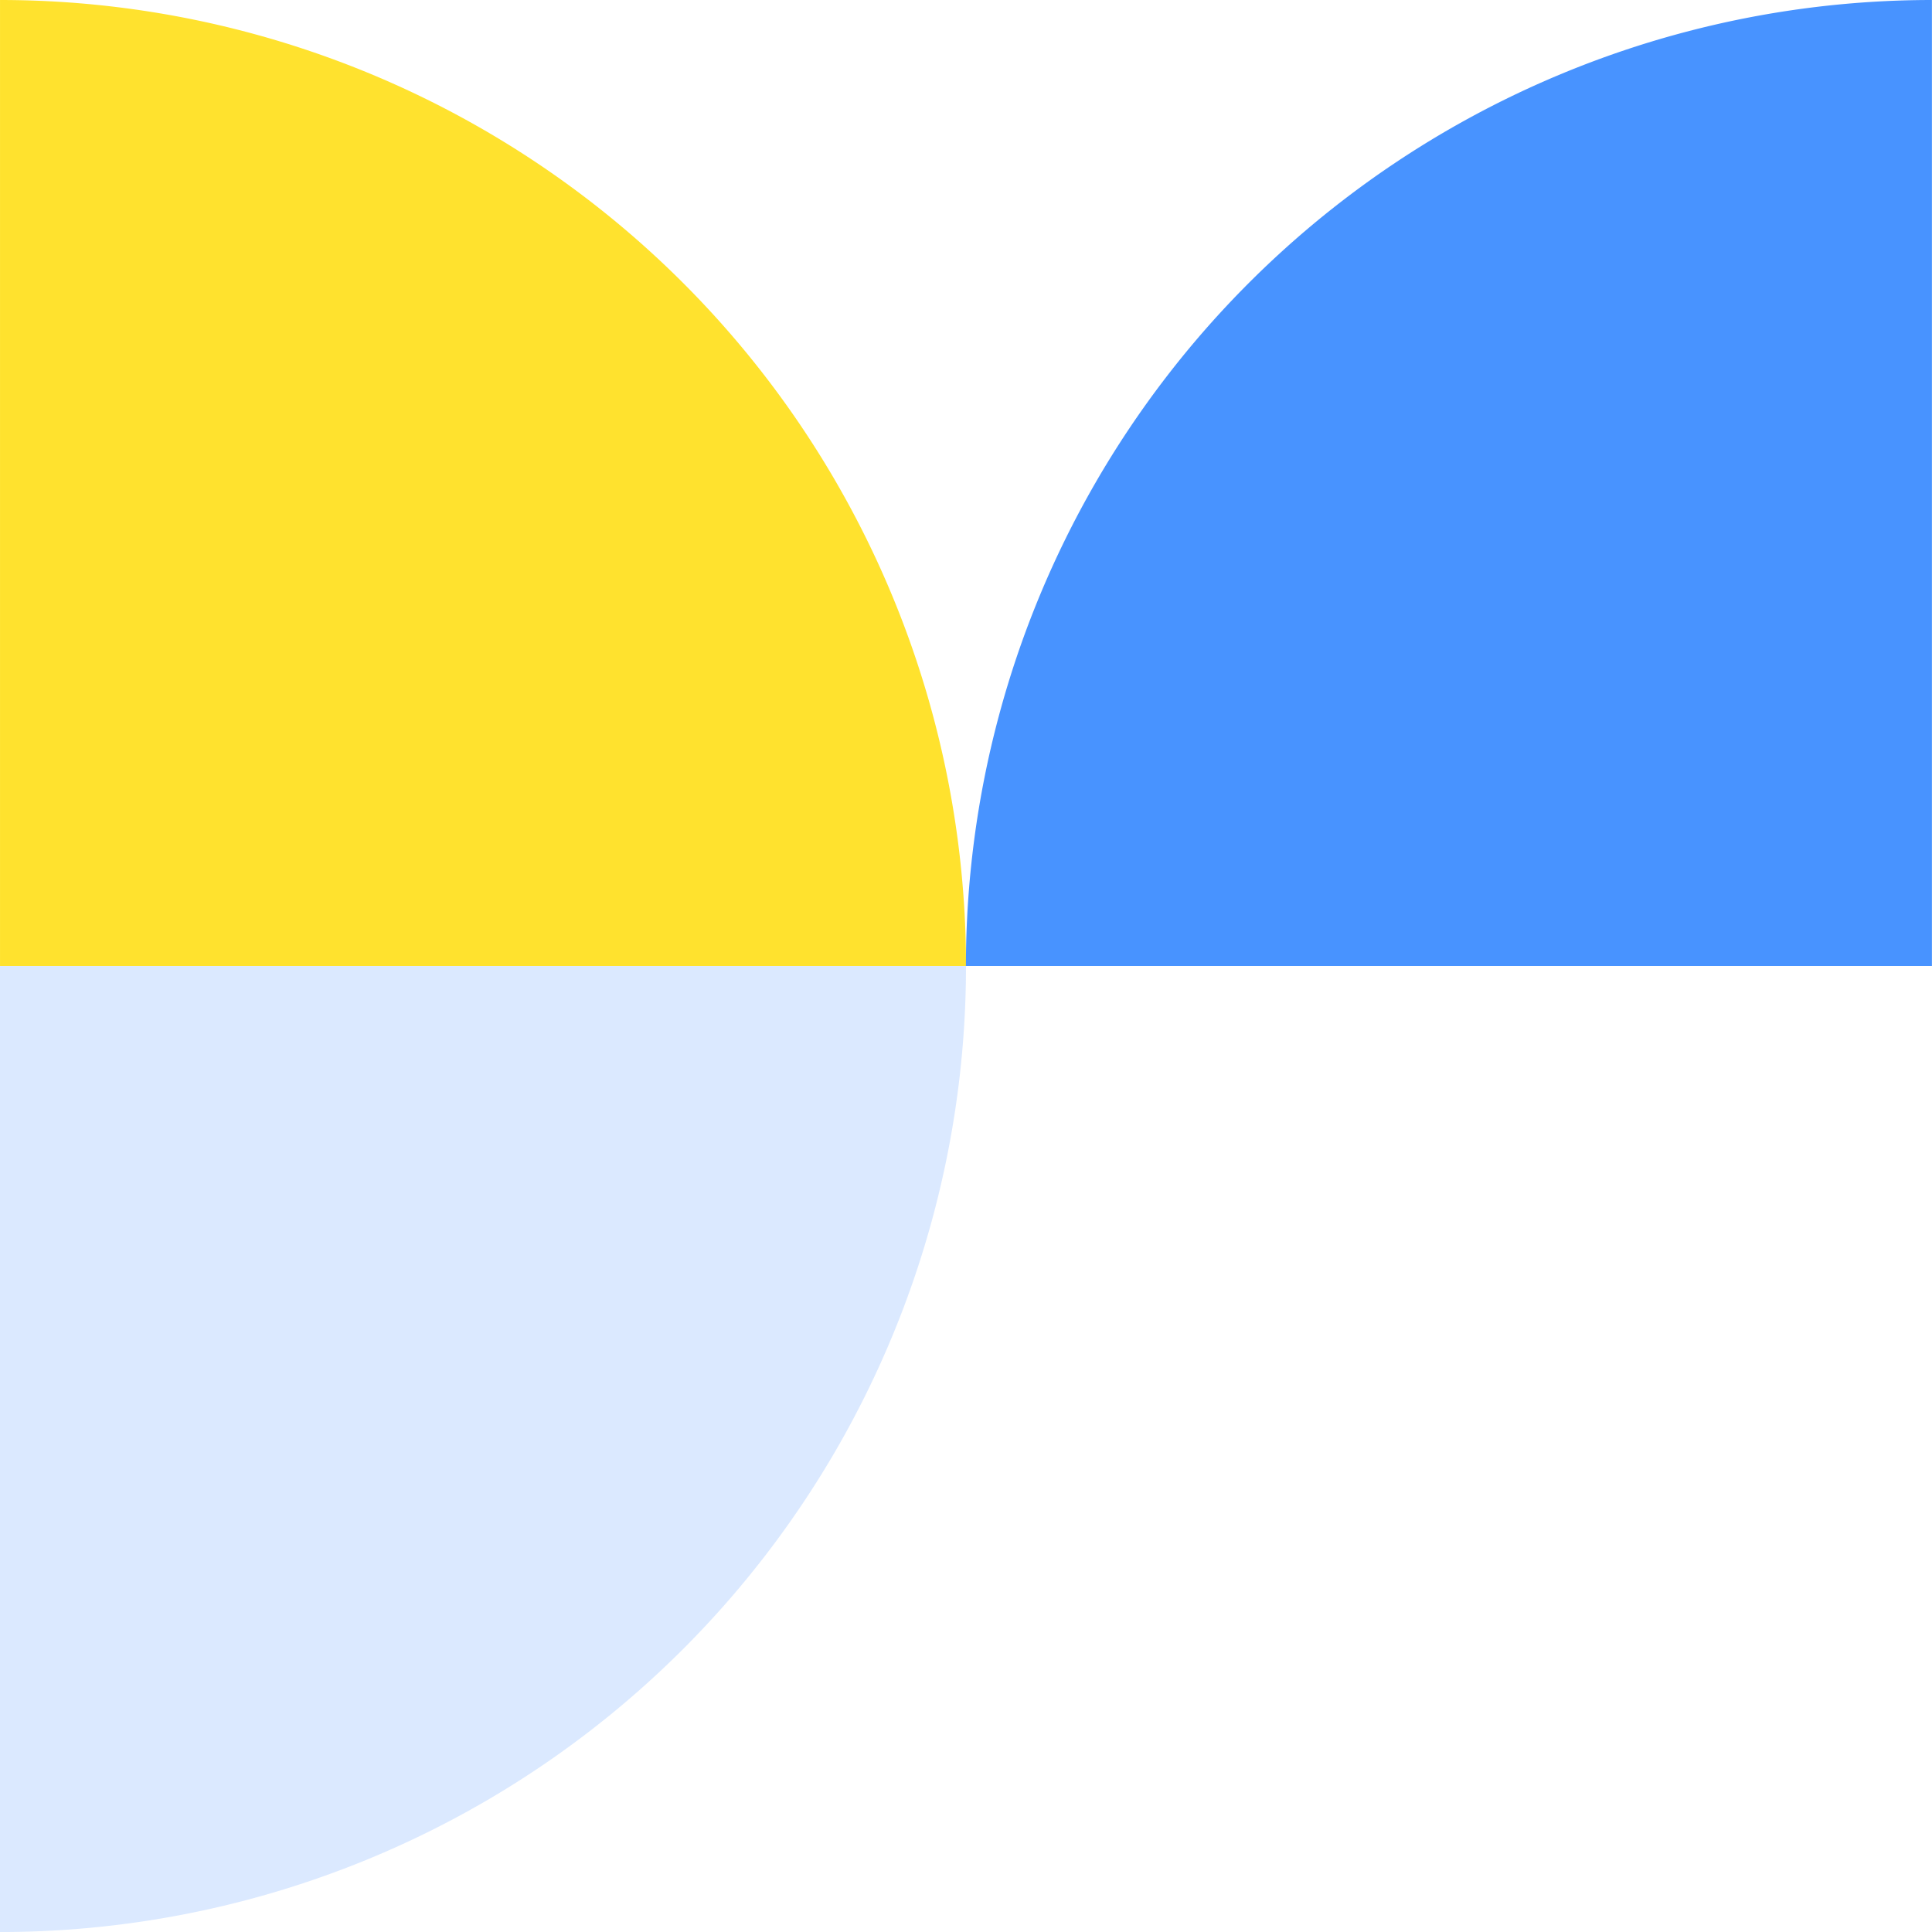
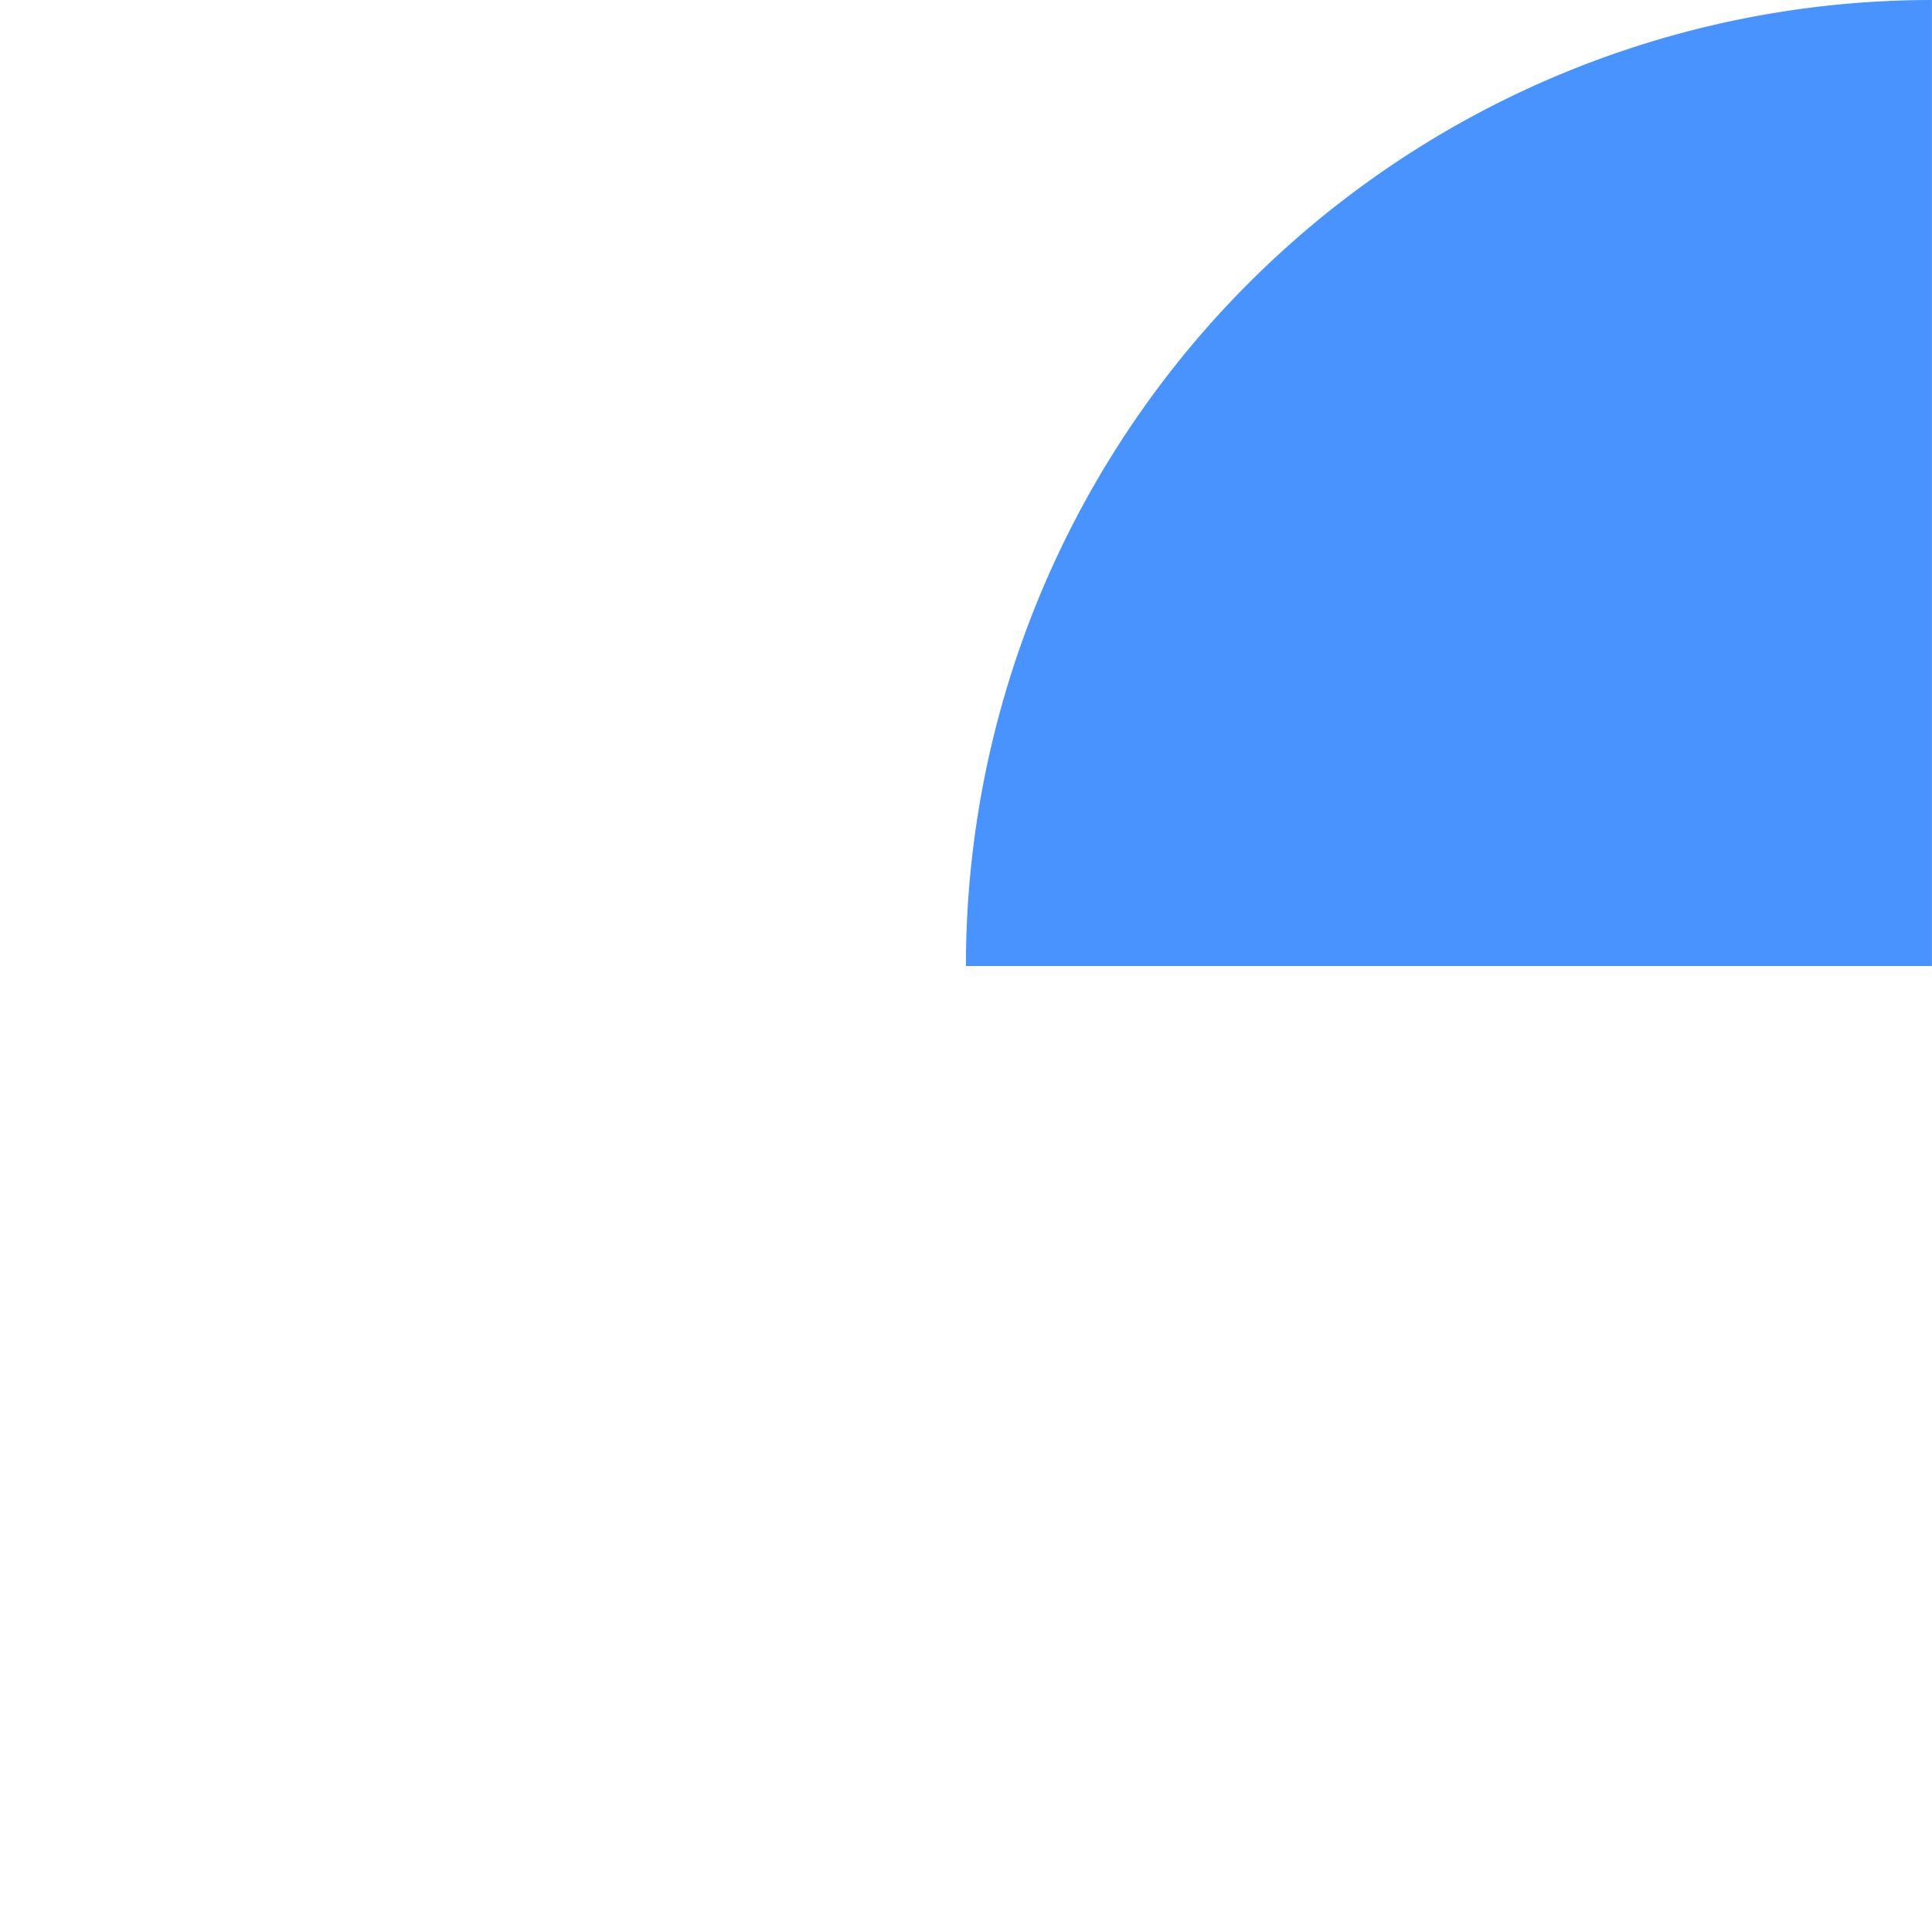
<svg xmlns="http://www.w3.org/2000/svg" height="130" viewBox="0 0 130 130" width="130">
-   <path d="m200 485.718a65 65 0 0 0 65 65v-65" fill="#4893ff" opacity=".196" transform="matrix(0 -1 1 0 -485.718 330.002)" />
-   <path d="m214.287 550.719a65 65 0 0 0 65-65h-65" fill="#ffe22e" transform="matrix(0 -1 1 0 -485.718 279.287)" />
  <path d="m214.287 500a65 65 0 0 1 65 65h-65" fill="#4893ff" transform="matrix(0 -1 1 0 -435.005 279.287)" />
</svg>